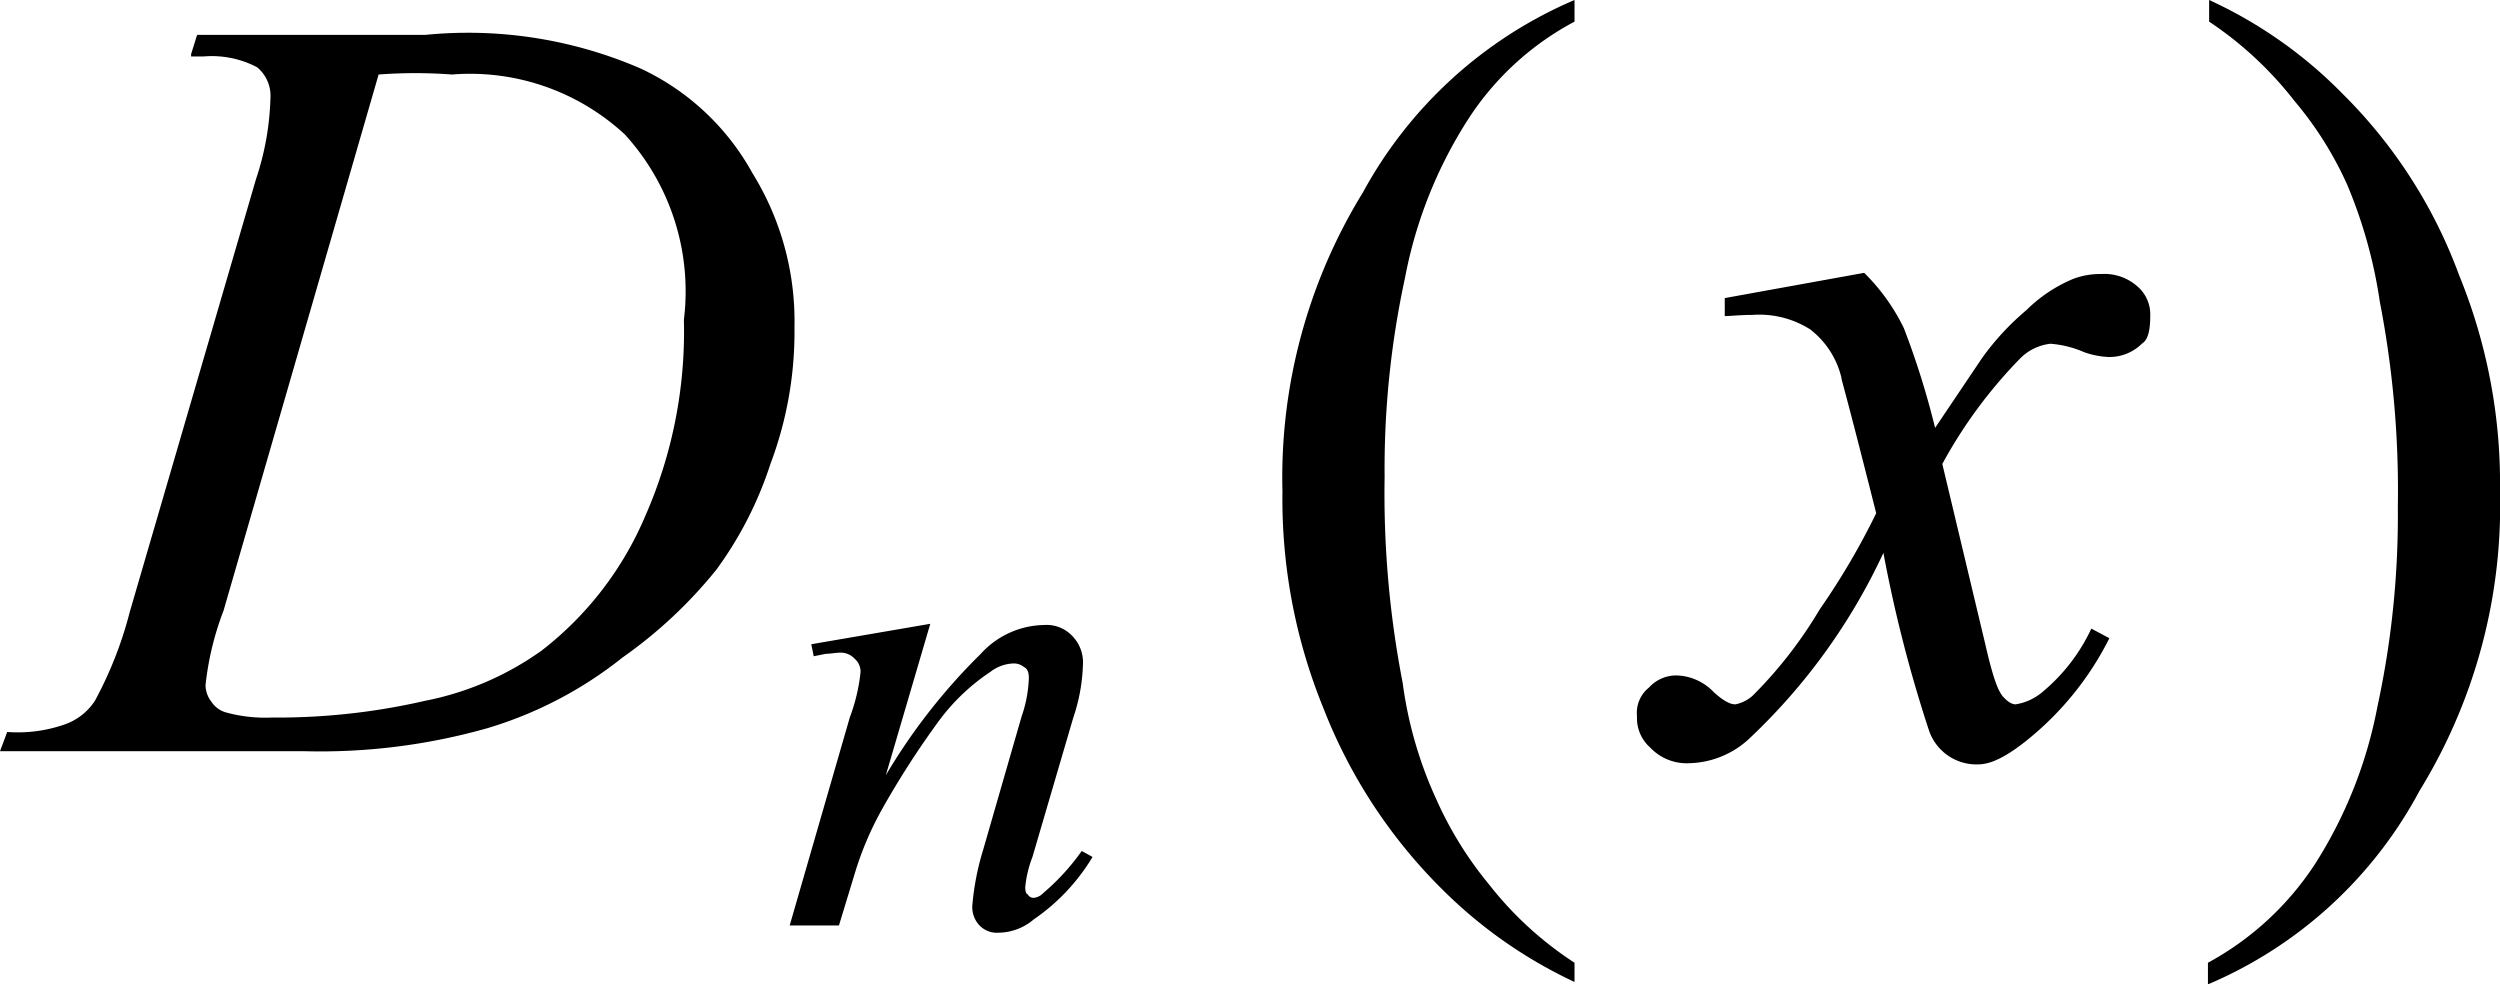
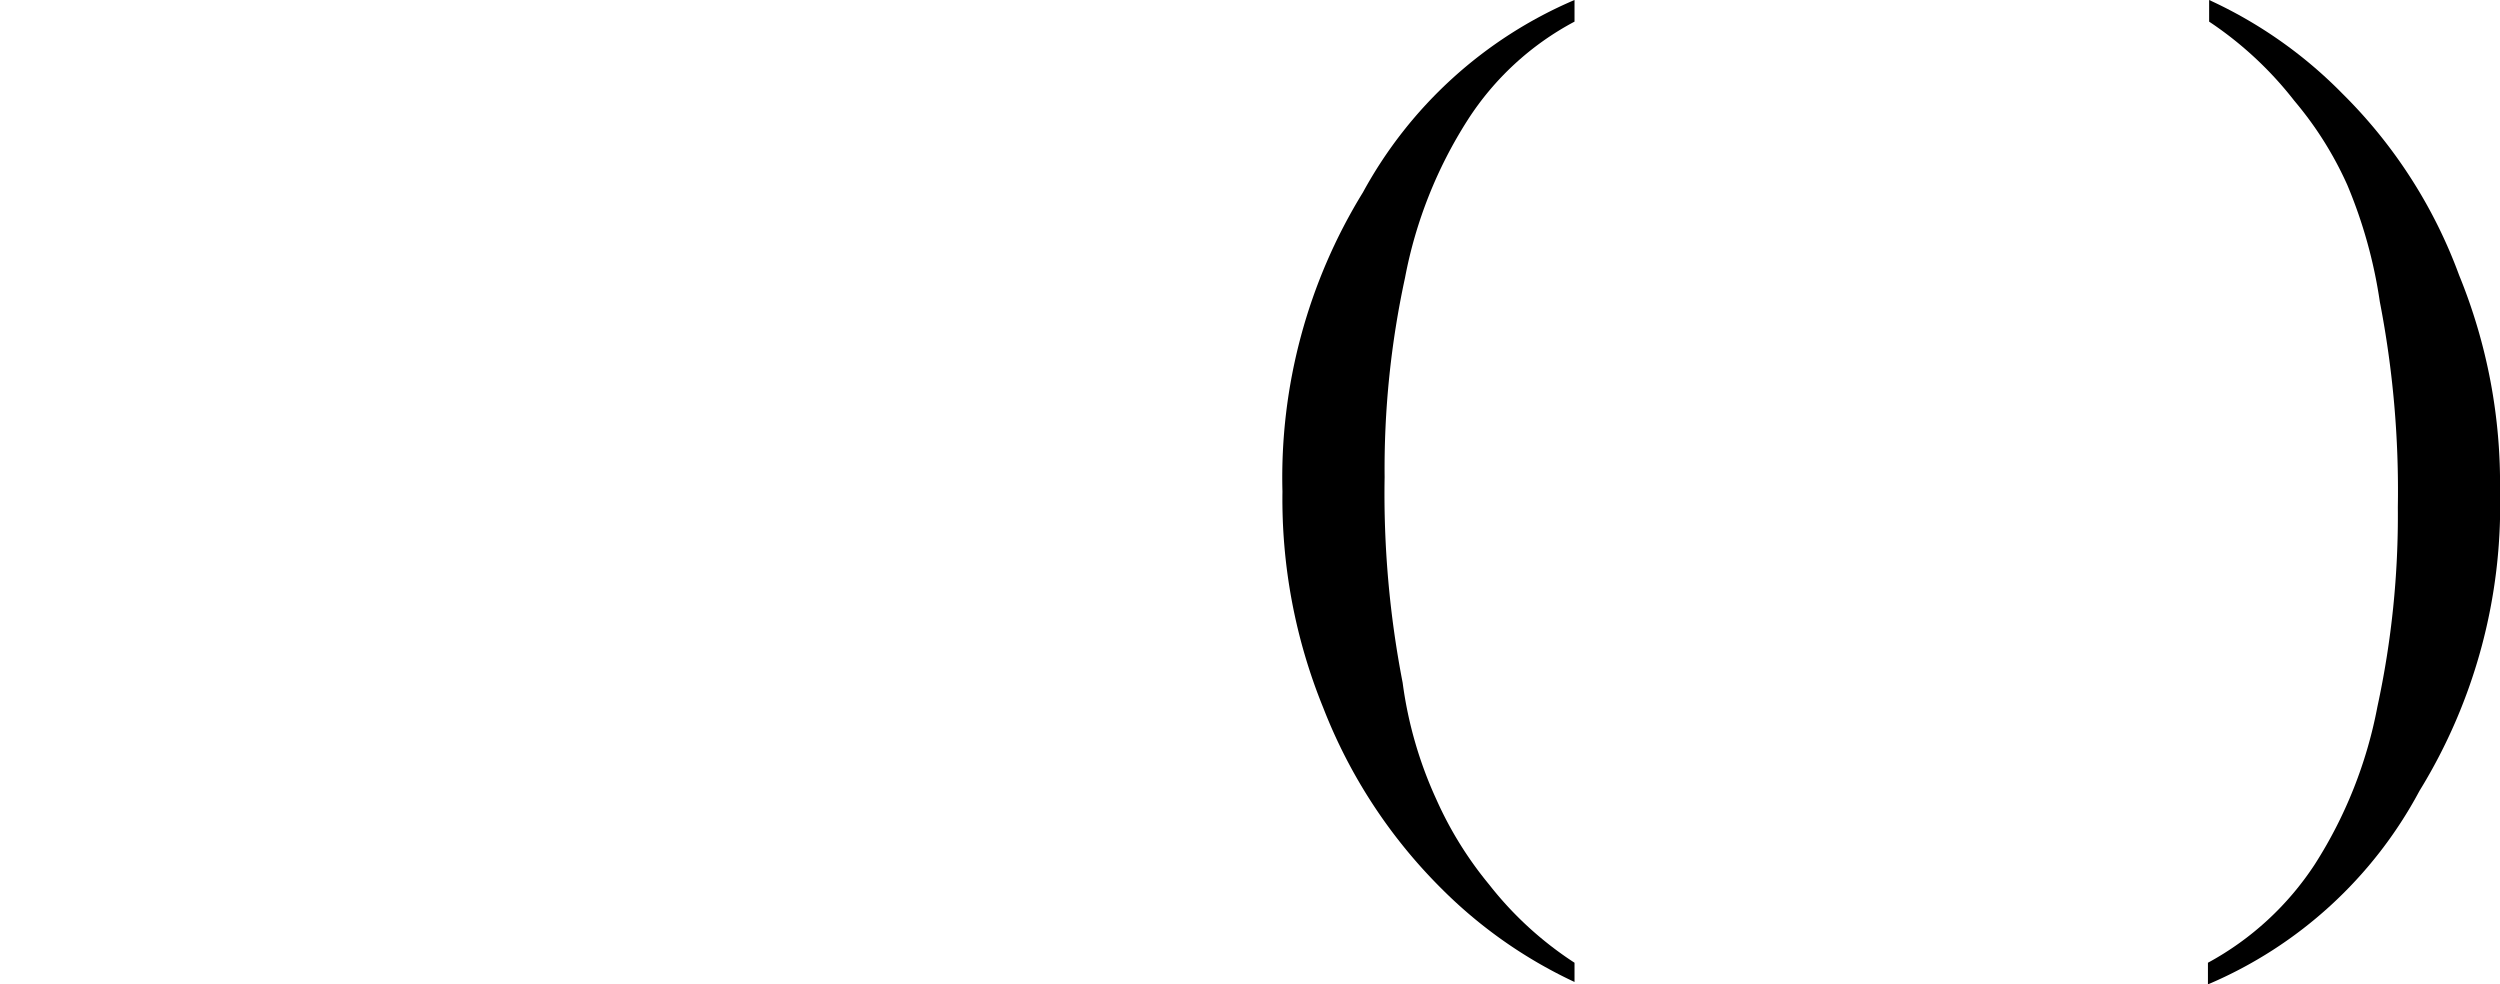
<svg xmlns="http://www.w3.org/2000/svg" width="20.8" height="8.19" viewBox="0 0 20.8 8.19">
  <g id="_20211119-053-2-006-inline-26" data-name="20211119-053-2-006-inline-26" transform="translate(-12244 -853)">
-     <path id="パス_1166" data-name="パス 1166" d="M57.15.62,55.86,5.08a2.459,2.459,0,0,0-.15.62.229.229,0,0,0,.05.14.215.215,0,0,0,.13.09,1.231,1.231,0,0,0,.37.04,5.491,5.491,0,0,0,1.28-.14,2.484,2.484,0,0,0,.97-.42,2.787,2.787,0,0,0,.86-1.12,3.813,3.813,0,0,0,.32-1.63,1.936,1.936,0,0,0-.49-1.54,1.894,1.894,0,0,0-1.44-.5A4.05,4.05,0,0,0,57.15.62ZM55.59.45l.05-.16h1.9a3.614,3.614,0,0,1,1.79.28,2.054,2.054,0,0,1,.93.87,2.339,2.339,0,0,1,.35,1.28,3.114,3.114,0,0,1-.2,1.14,3.106,3.106,0,0,1-.45.88,3.826,3.826,0,0,1-.78.73,3.329,3.329,0,0,1-1.13.59,5.1,5.1,0,0,1-1.52.19H54l.06-.16a1.179,1.179,0,0,0,.47-.06.493.493,0,0,0,.26-.2,3.241,3.241,0,0,0,.29-.74l1.05-3.6a2.308,2.308,0,0,0,.12-.67.31.31,0,0,0-.11-.26.811.811,0,0,0-.45-.09h-.1Z" transform="translate(12190 853)" />
-     <path id="パス_1167" data-name="パス 1167" d="M69.51,2.27a1.666,1.666,0,0,1,.33.46,6.806,6.806,0,0,1,.26.83l.39-.58a2.186,2.186,0,0,1,.37-.4,1.219,1.219,0,0,1,.39-.26.629.629,0,0,1,.23-.04.413.413,0,0,1,.3.1.307.307,0,0,1,.11.25c0,.17-.04.21-.07.23a.382.382,0,0,1-.28.11.69.69,0,0,1-.2-.04.869.869,0,0,0-.28-.07.421.421,0,0,0-.25.12,3.962,3.962,0,0,0-.65.88l.36,1.51c.08.35.12.39.14.42.06.07.1.07.11.07a.45.45,0,0,0,.22-.1,1.522,1.522,0,0,0,.41-.53l.15.08a2.555,2.555,0,0,1-.7.86c-.24.19-.35.19-.41.19a.417.417,0,0,1-.39-.28,11.413,11.413,0,0,1-.38-1.48,5.028,5.028,0,0,1-1.1,1.53.758.758,0,0,1-.52.22.417.417,0,0,1-.32-.13.324.324,0,0,1-.11-.26.269.269,0,0,1,.1-.24.305.305,0,0,1,.24-.1.446.446,0,0,1,.3.14c.11.1.16.1.18.1a.309.309,0,0,0,.14-.07,3.6,3.6,0,0,0,.56-.72,6,6,0,0,0,.47-.8c-.27-1.07-.29-1.11-.29-1.13a.716.716,0,0,0-.26-.4.792.792,0,0,0-.48-.12c-.1,0-.19.01-.23.01V2.48Z" transform="translate(12190 853)" />
-     <path id="パス_1168" data-name="パス 1168" d="M61.74,5.19l-.37,1.26a4.95,4.95,0,0,1,.79-1.01.726.726,0,0,1,.53-.24.291.291,0,0,1,.23.09.313.313,0,0,1,.09.24,1.506,1.506,0,0,1-.08.44l-.34,1.16a.944.944,0,0,0-.06.25c0,.04.01.06.02.06a.054.054,0,0,0,.05.03.123.123,0,0,0,.08-.04A1.87,1.87,0,0,0,63,7.08l.09.05a1.676,1.676,0,0,1-.49.52.458.458,0,0,1-.29.11.2.2,0,0,1-.16-.06.221.221,0,0,1-.06-.17,2.206,2.206,0,0,1,.09-.46l.32-1.11a1.07,1.07,0,0,0,.06-.32c0-.06-.02-.08-.04-.09a.133.133,0,0,0-.09-.03.33.33,0,0,0-.19.07,1.707,1.707,0,0,0-.43.41,7.305,7.305,0,0,0-.47.73,2.689,2.689,0,0,0-.22.51l-.14.46h-.41l.5-1.73a1.515,1.515,0,0,0,.09-.38.143.143,0,0,0-.05-.11.158.158,0,0,0-.12-.05c-.03,0-.09.01-.12.01l-.1.02-.02-.1Z" transform="translate(12190 853)" />
    <path id="パス_1169" data-name="パス 1169" d="M67.1,8.01v.16a3.887,3.887,0,0,1-1.11-.78,4.333,4.333,0,0,1-.98-1.5,4.6,4.6,0,0,1-.34-1.8,4.528,4.528,0,0,1,.67-2.49A3.622,3.622,0,0,1,67.1,0V.18a2.382,2.382,0,0,0-.89.82,3.718,3.718,0,0,0-.52,1.31,7.506,7.506,0,0,0-.17,1.66,8.239,8.239,0,0,0,.15,1.71,3.388,3.388,0,0,0,.28.97,3.075,3.075,0,0,0,.44.71A2.919,2.919,0,0,0,67.1,8.01Z" transform="translate(12190 853)" />
-     <path id="パス_1170" data-name="パス 1170" d="M72.38.18V0a3.732,3.732,0,0,1,1.11.78,4.126,4.126,0,0,1,.97,1.51,4.576,4.576,0,0,1,.34,1.8,4.528,4.528,0,0,1-.67,2.49,3.579,3.579,0,0,1-1.76,1.61V8.01a2.467,2.467,0,0,0,.89-.82,3.718,3.718,0,0,0,.52-1.31,7.506,7.506,0,0,0,.17-1.66,8.239,8.239,0,0,0-.15-1.71,4,4,0,0,0-.27-.97,2.946,2.946,0,0,0-.44-.7A3.014,3.014,0,0,0,72.38.18Z" transform="translate(12190 853)" />
+     <path id="パス_1170" data-name="パス 1170" d="M72.38.18V0a3.732,3.732,0,0,1,1.11.78,4.126,4.126,0,0,1,.97,1.51,4.576,4.576,0,0,1,.34,1.8,4.528,4.528,0,0,1-.67,2.49,3.579,3.579,0,0,1-1.76,1.61V8.01a2.467,2.467,0,0,0,.89-.82,3.718,3.718,0,0,0,.52-1.31,7.506,7.506,0,0,0,.17-1.66,8.239,8.239,0,0,0-.15-1.71,4,4,0,0,0-.27-.97,2.946,2.946,0,0,0-.44-.7A3.014,3.014,0,0,0,72.38.18" transform="translate(12190 853)" />
  </g>
</svg>